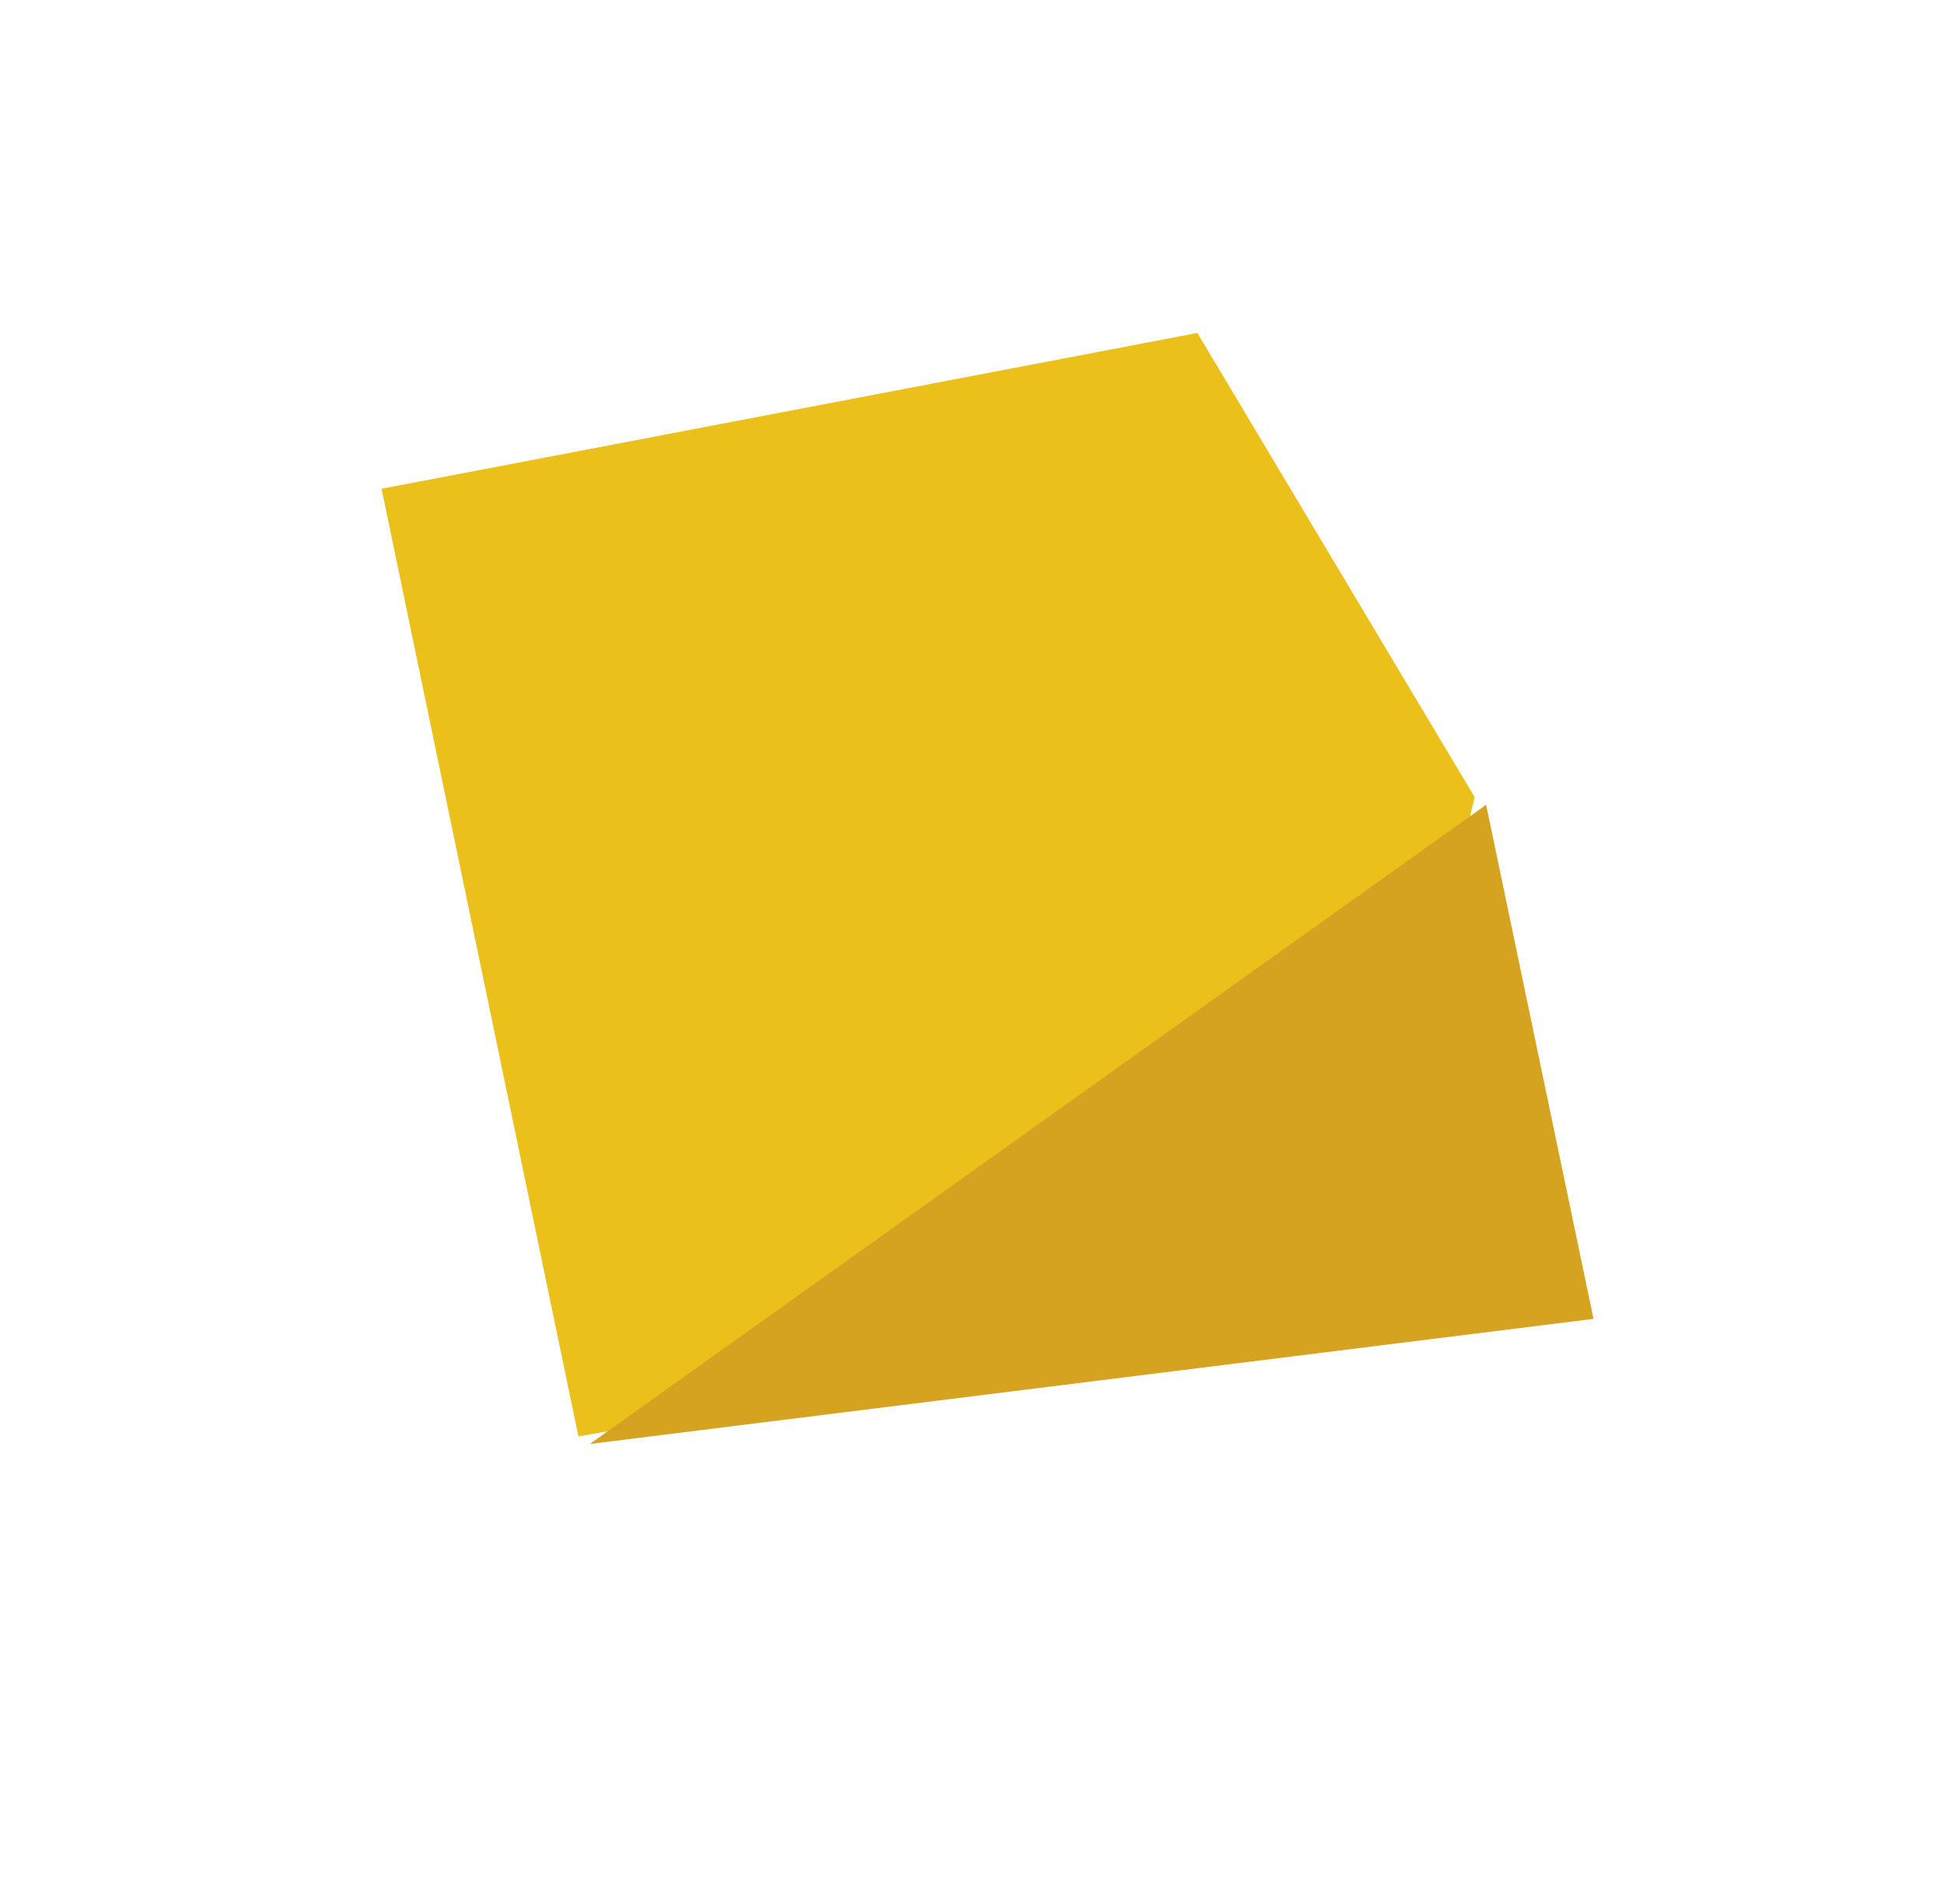
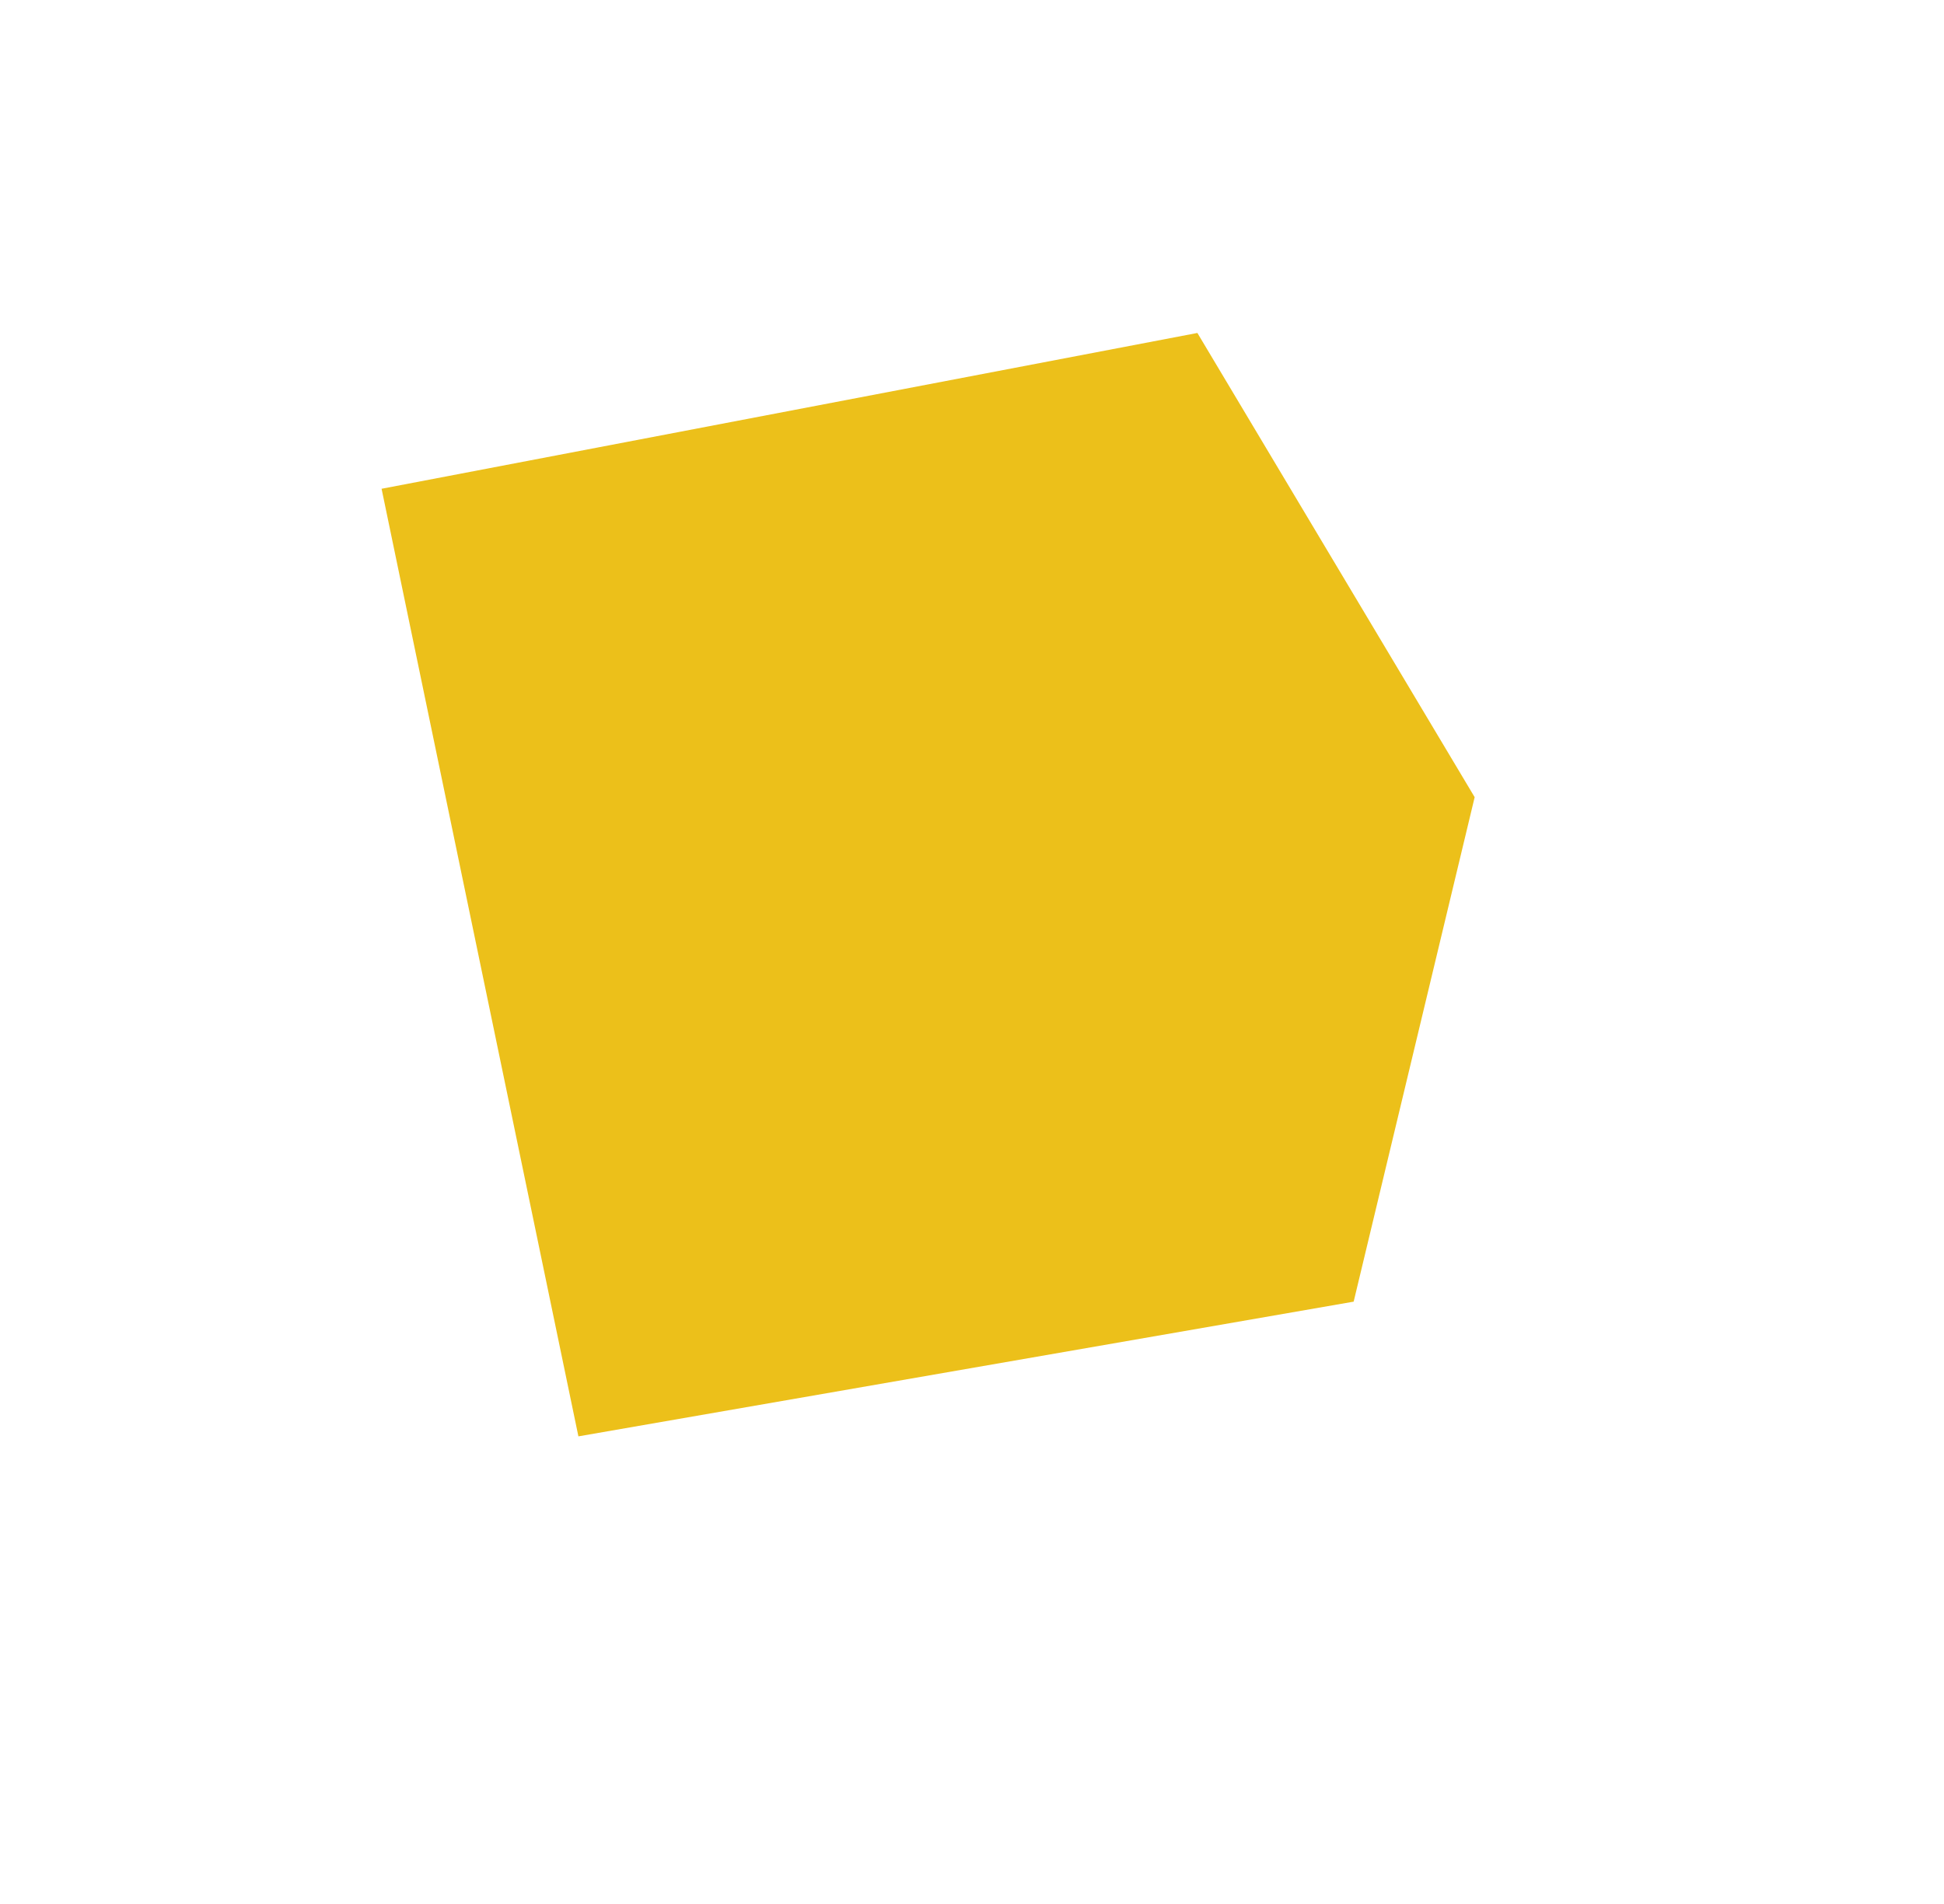
<svg xmlns="http://www.w3.org/2000/svg" width="49" height="48" viewBox="0 0 49 48" fill="none">
  <path d="M9.618 12.322L30.181 8.394L37.17 20.097L34.12 32.815L14.579 36.211L9.618 12.322Z" fill="#ECC01A" />
-   <path d="M37.459 20.289L40.166 33.249L14.868 36.403L37.459 20.289Z" fill="#D6A320" />
</svg>